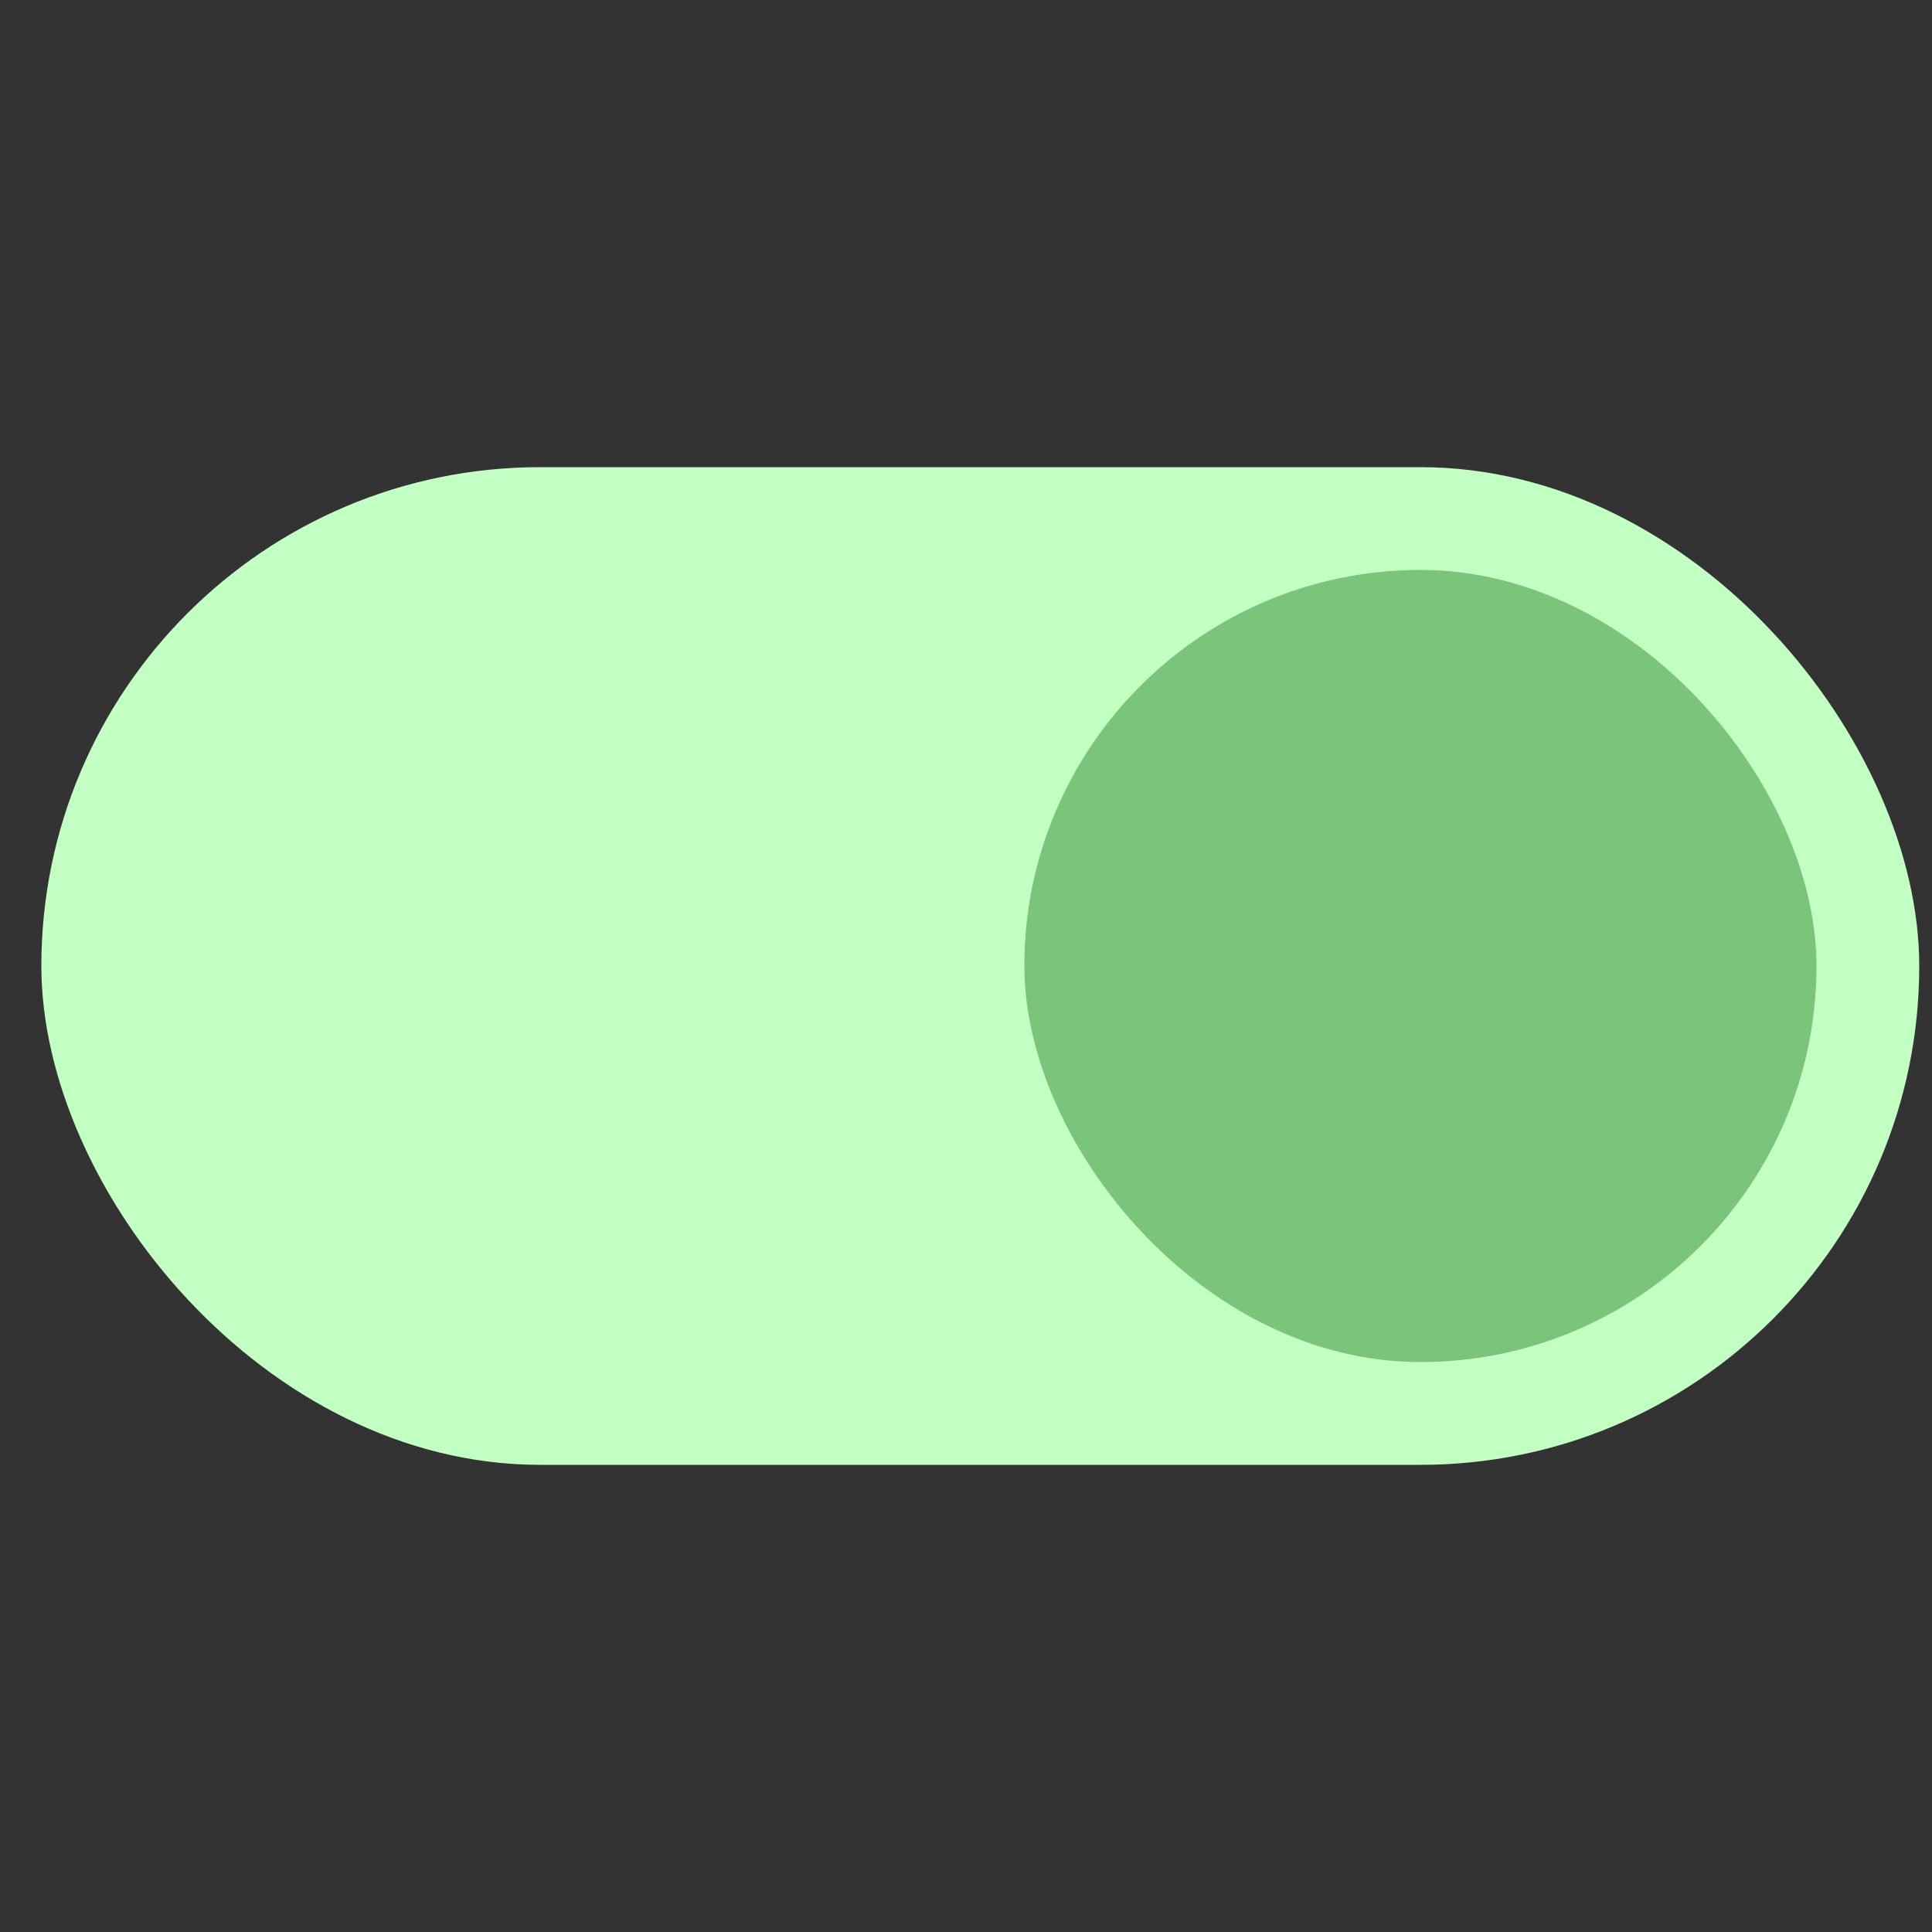
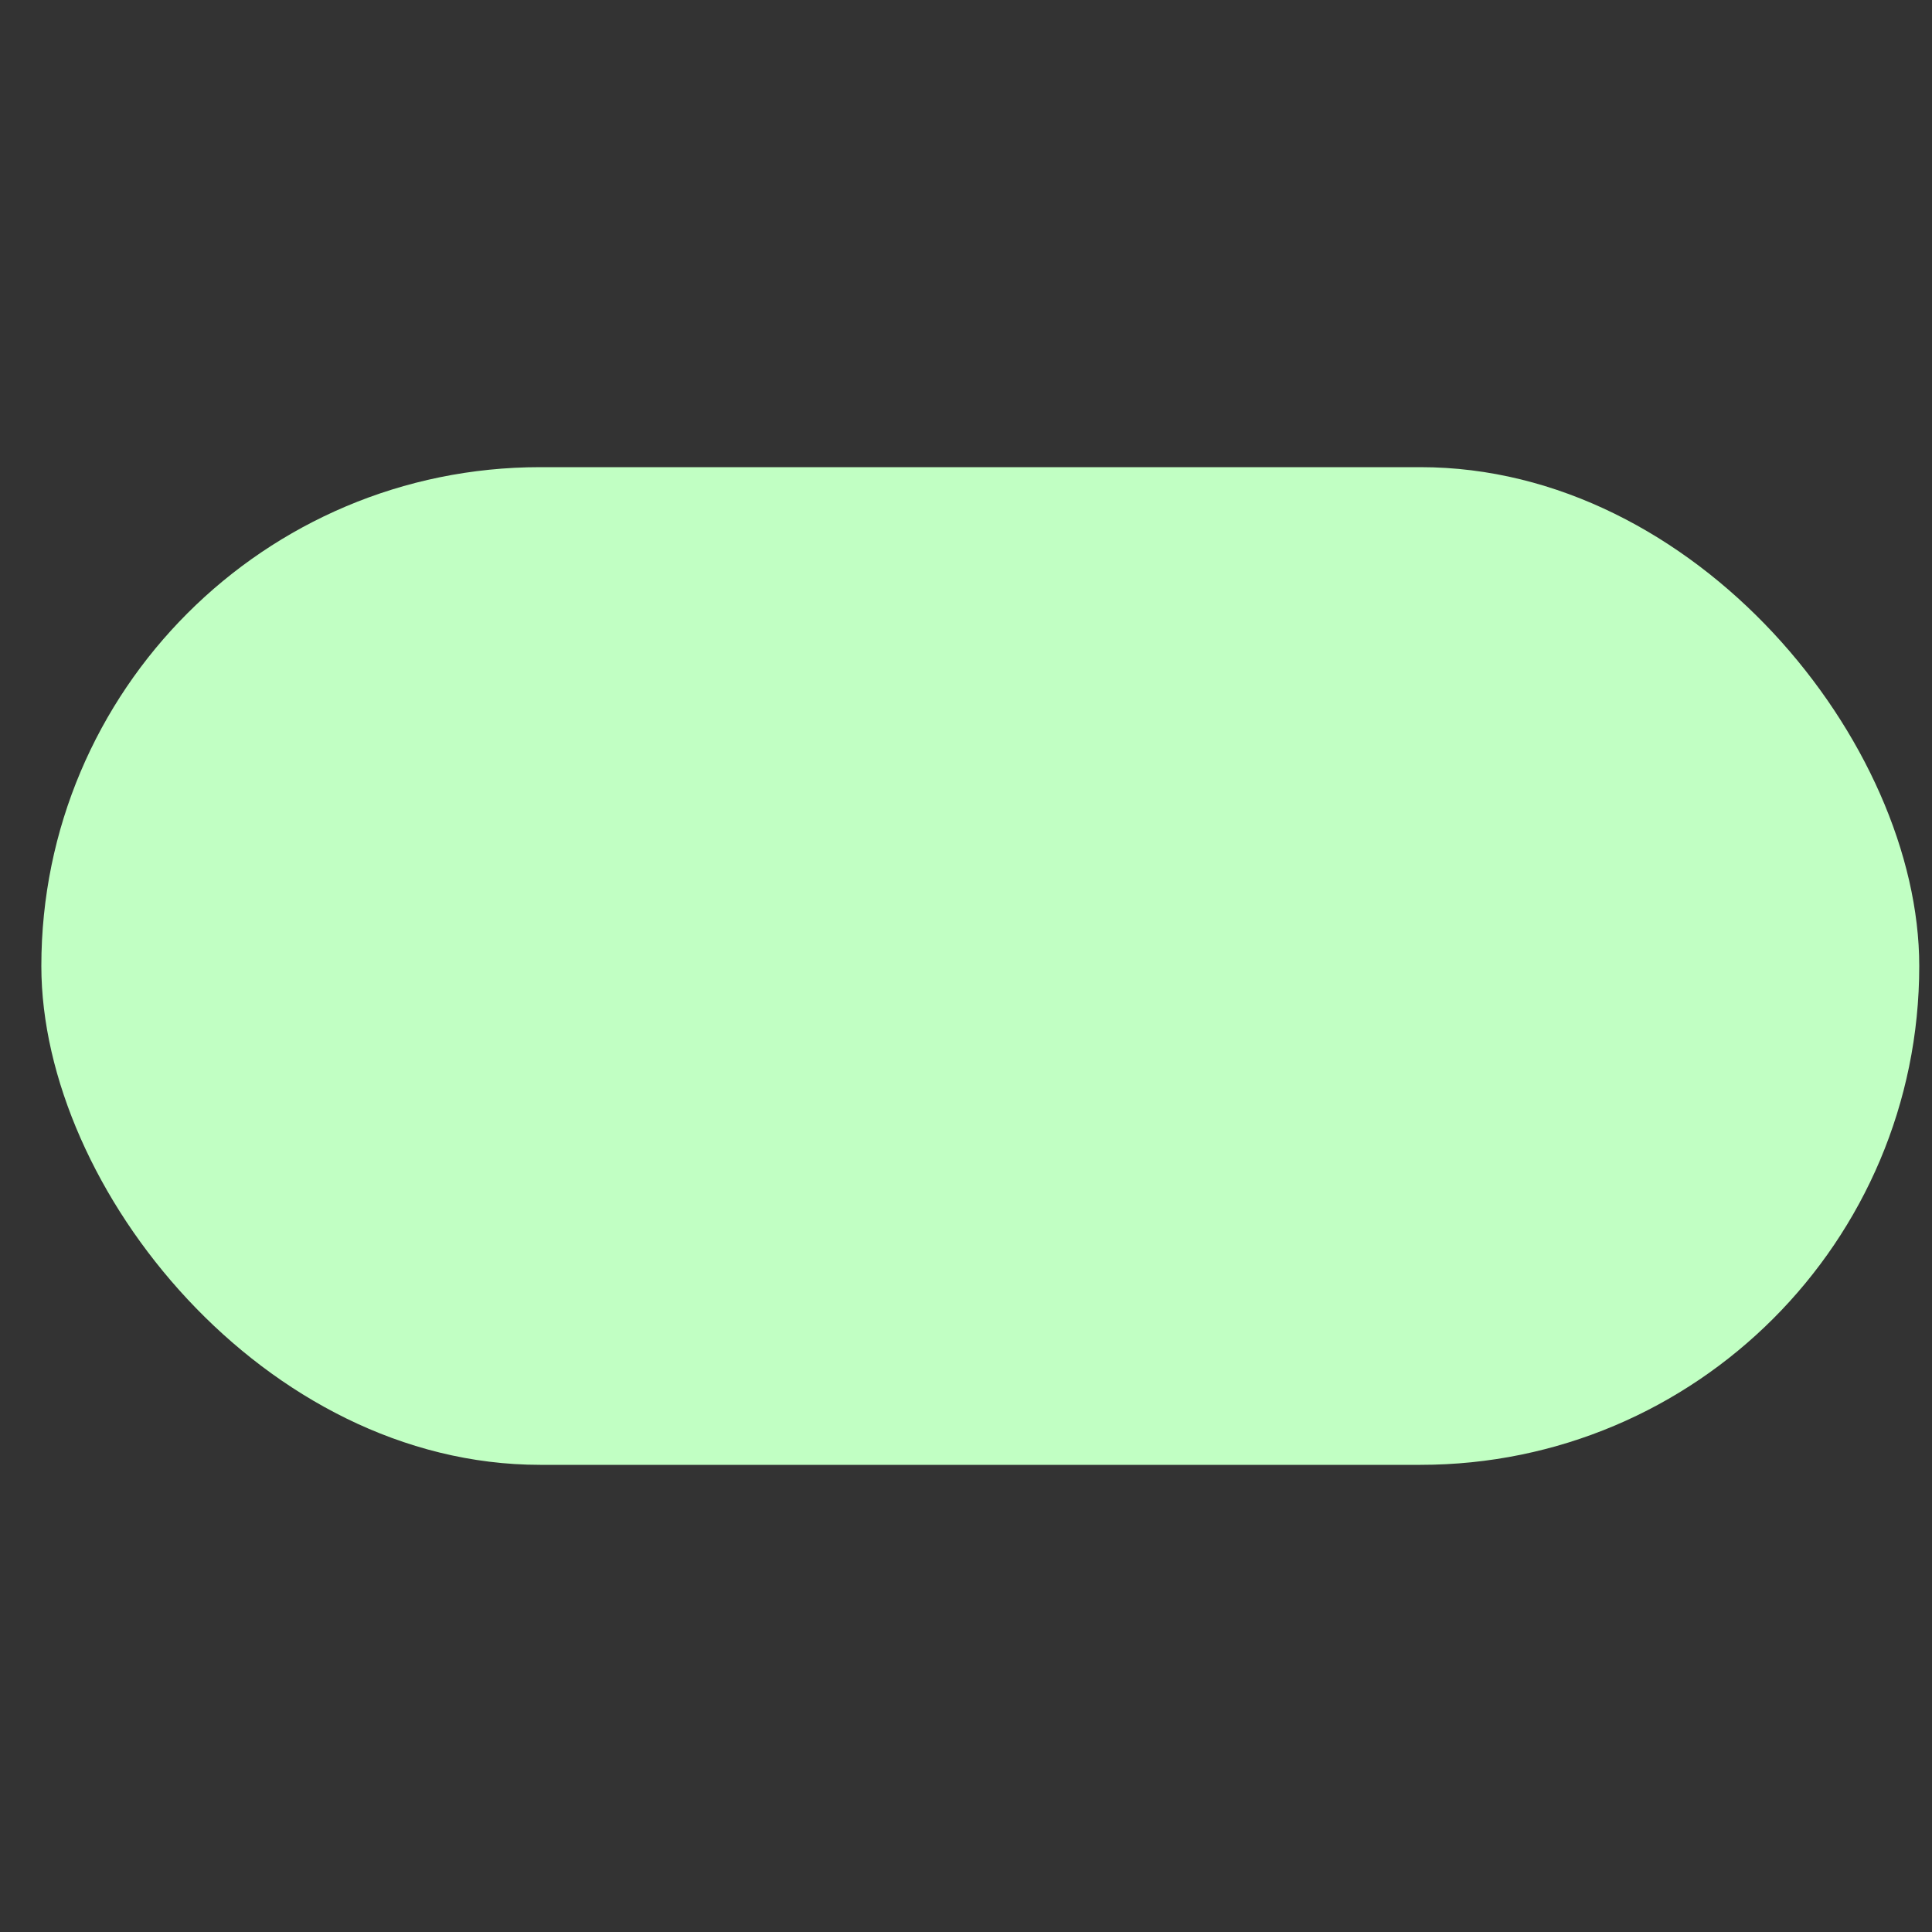
<svg xmlns="http://www.w3.org/2000/svg" id="Layer_1" data-name="Layer 1" viewBox="0 0 50 50">
  <rect x="0" y="0" width="50" height="50" fill="#333333" stroke="none" />
  <title>Artboard 3</title>
  <g>
    <rect x="1.07" y="12.09" width="48.6" height="25.82" rx="12.91" fill="#c1ffc3" />
-     <rect x="26.51" y="14.75" width="20.5" height="20.5" rx="10.25" fill="#7ac47c" />
  </g>
</svg>